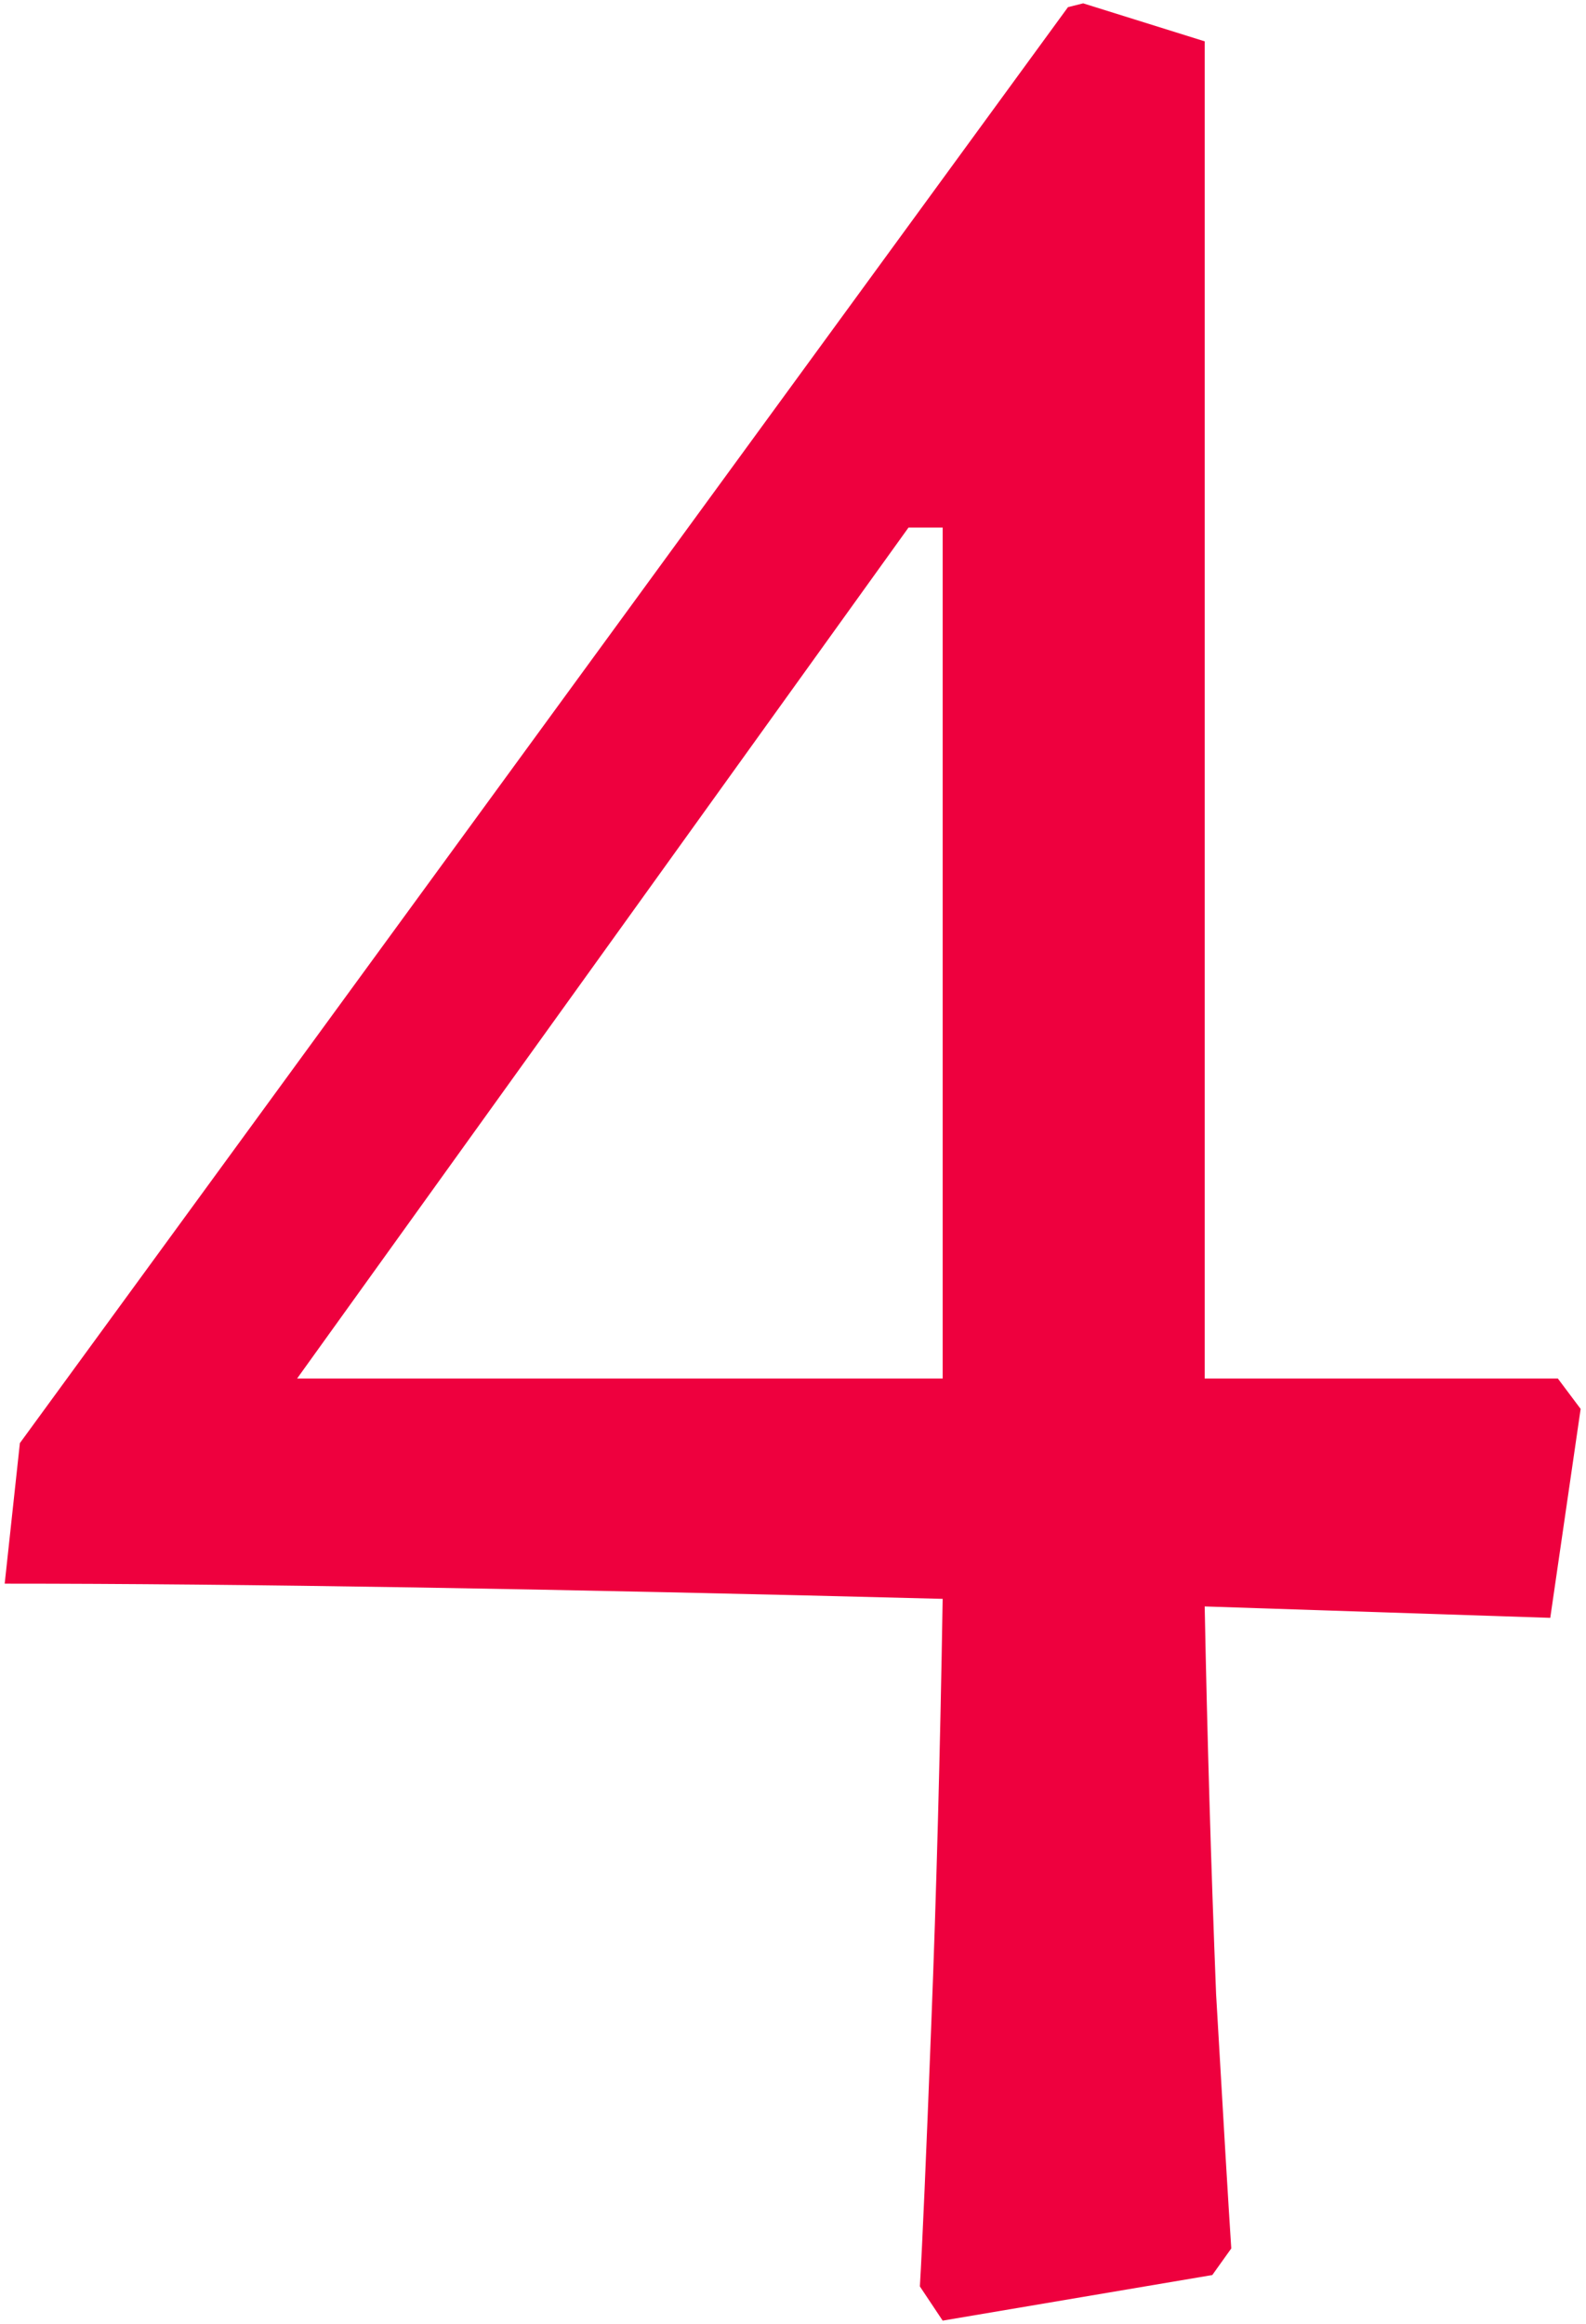
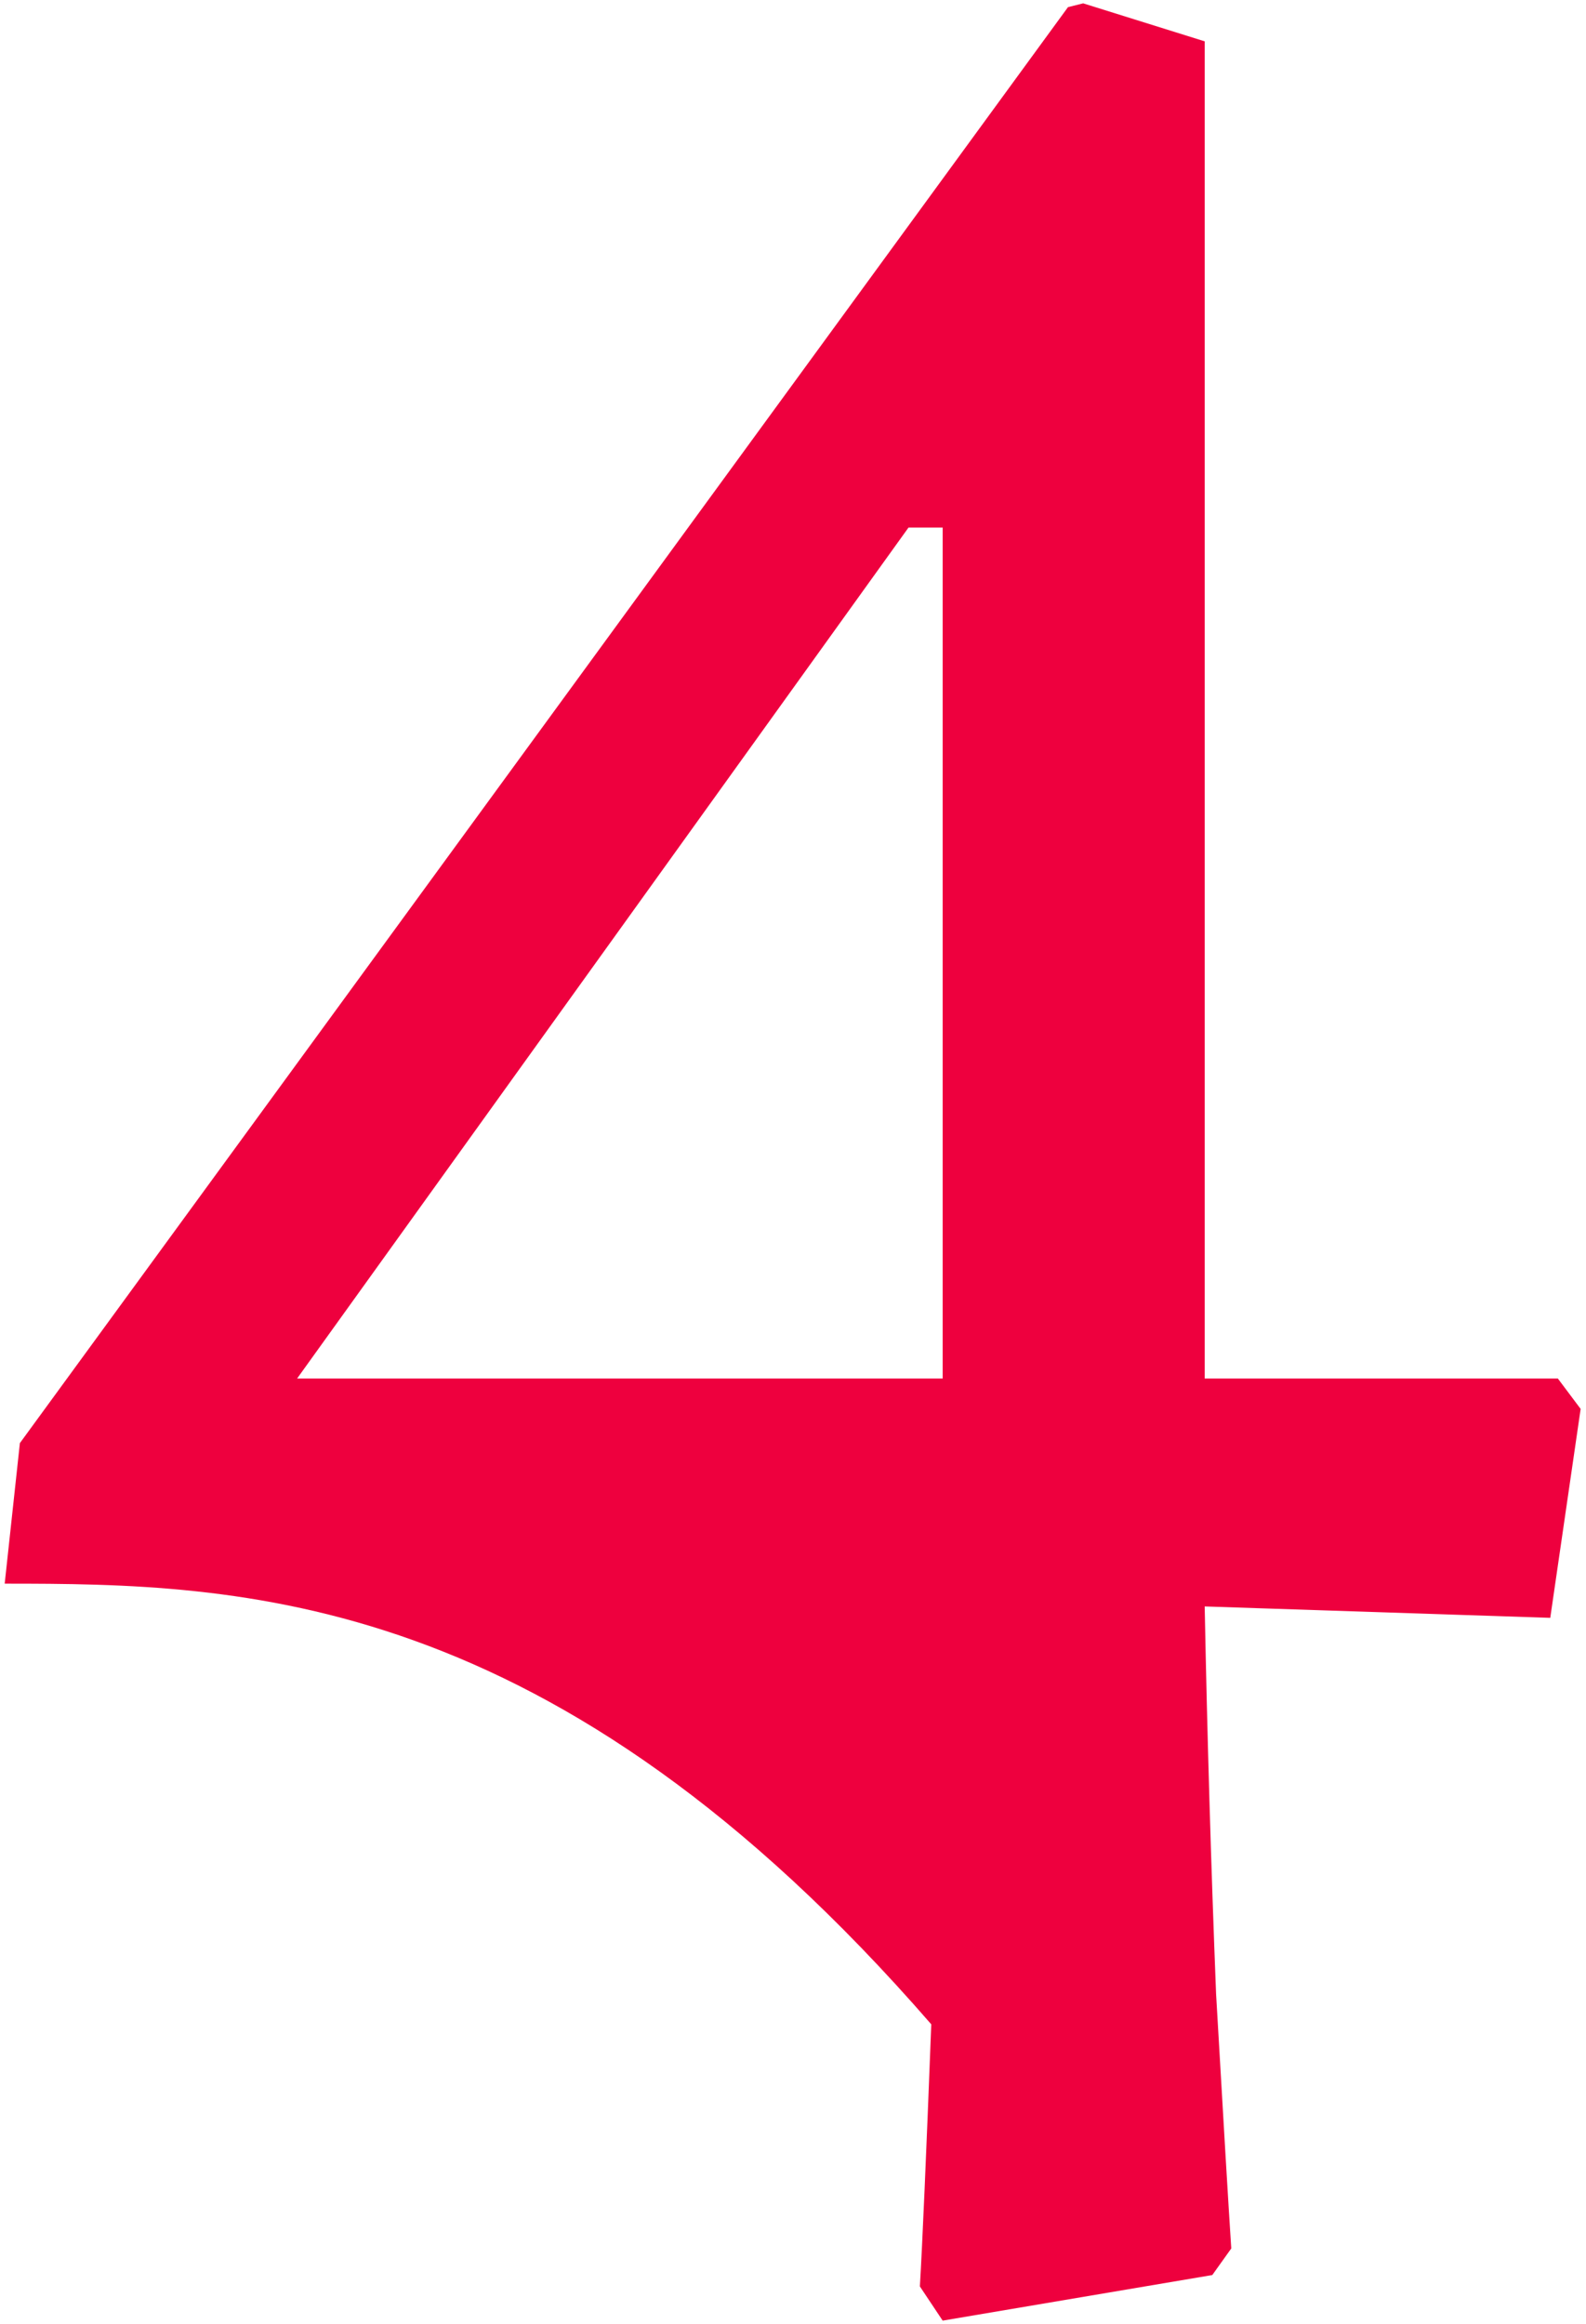
<svg xmlns="http://www.w3.org/2000/svg" width="71" height="104" viewBox="0 0 71 104" fill="none">
-   <path d="M41.18 102.32C41.293 100.393 41.463 96.483 41.69 90.59C41.917 84.81 42.087 78.463 42.2 71.55C24.747 71.097 10.75 70.87 0.21 70.87L0.89 64.58L47.81 0.32L48.49 0.15L53.93 1.85V61.69H69.74L70.76 63.05L69.4 72.4L53.93 71.89C54.043 77.67 54.213 83.45 54.44 89.23C54.78 95.123 55.007 98.92 55.12 100.62L54.27 101.81L42.2 103.85L41.18 102.32ZM42.2 61.69V23.61H40.67L13.3 61.69H42.2Z" fill="#EE003E" />
+   <path d="M41.18 102.32C41.293 100.393 41.463 96.483 41.69 90.59C24.747 71.097 10.75 70.87 0.21 70.87L0.89 64.58L47.81 0.32L48.49 0.15L53.93 1.85V61.69H69.74L70.76 63.05L69.4 72.4L53.93 71.89C54.043 77.67 54.213 83.45 54.44 89.23C54.78 95.123 55.007 98.92 55.12 100.62L54.27 101.81L42.2 103.85L41.18 102.32ZM42.2 61.69V23.61H40.67L13.3 61.69H42.2Z" fill="#EE003E" />
</svg>